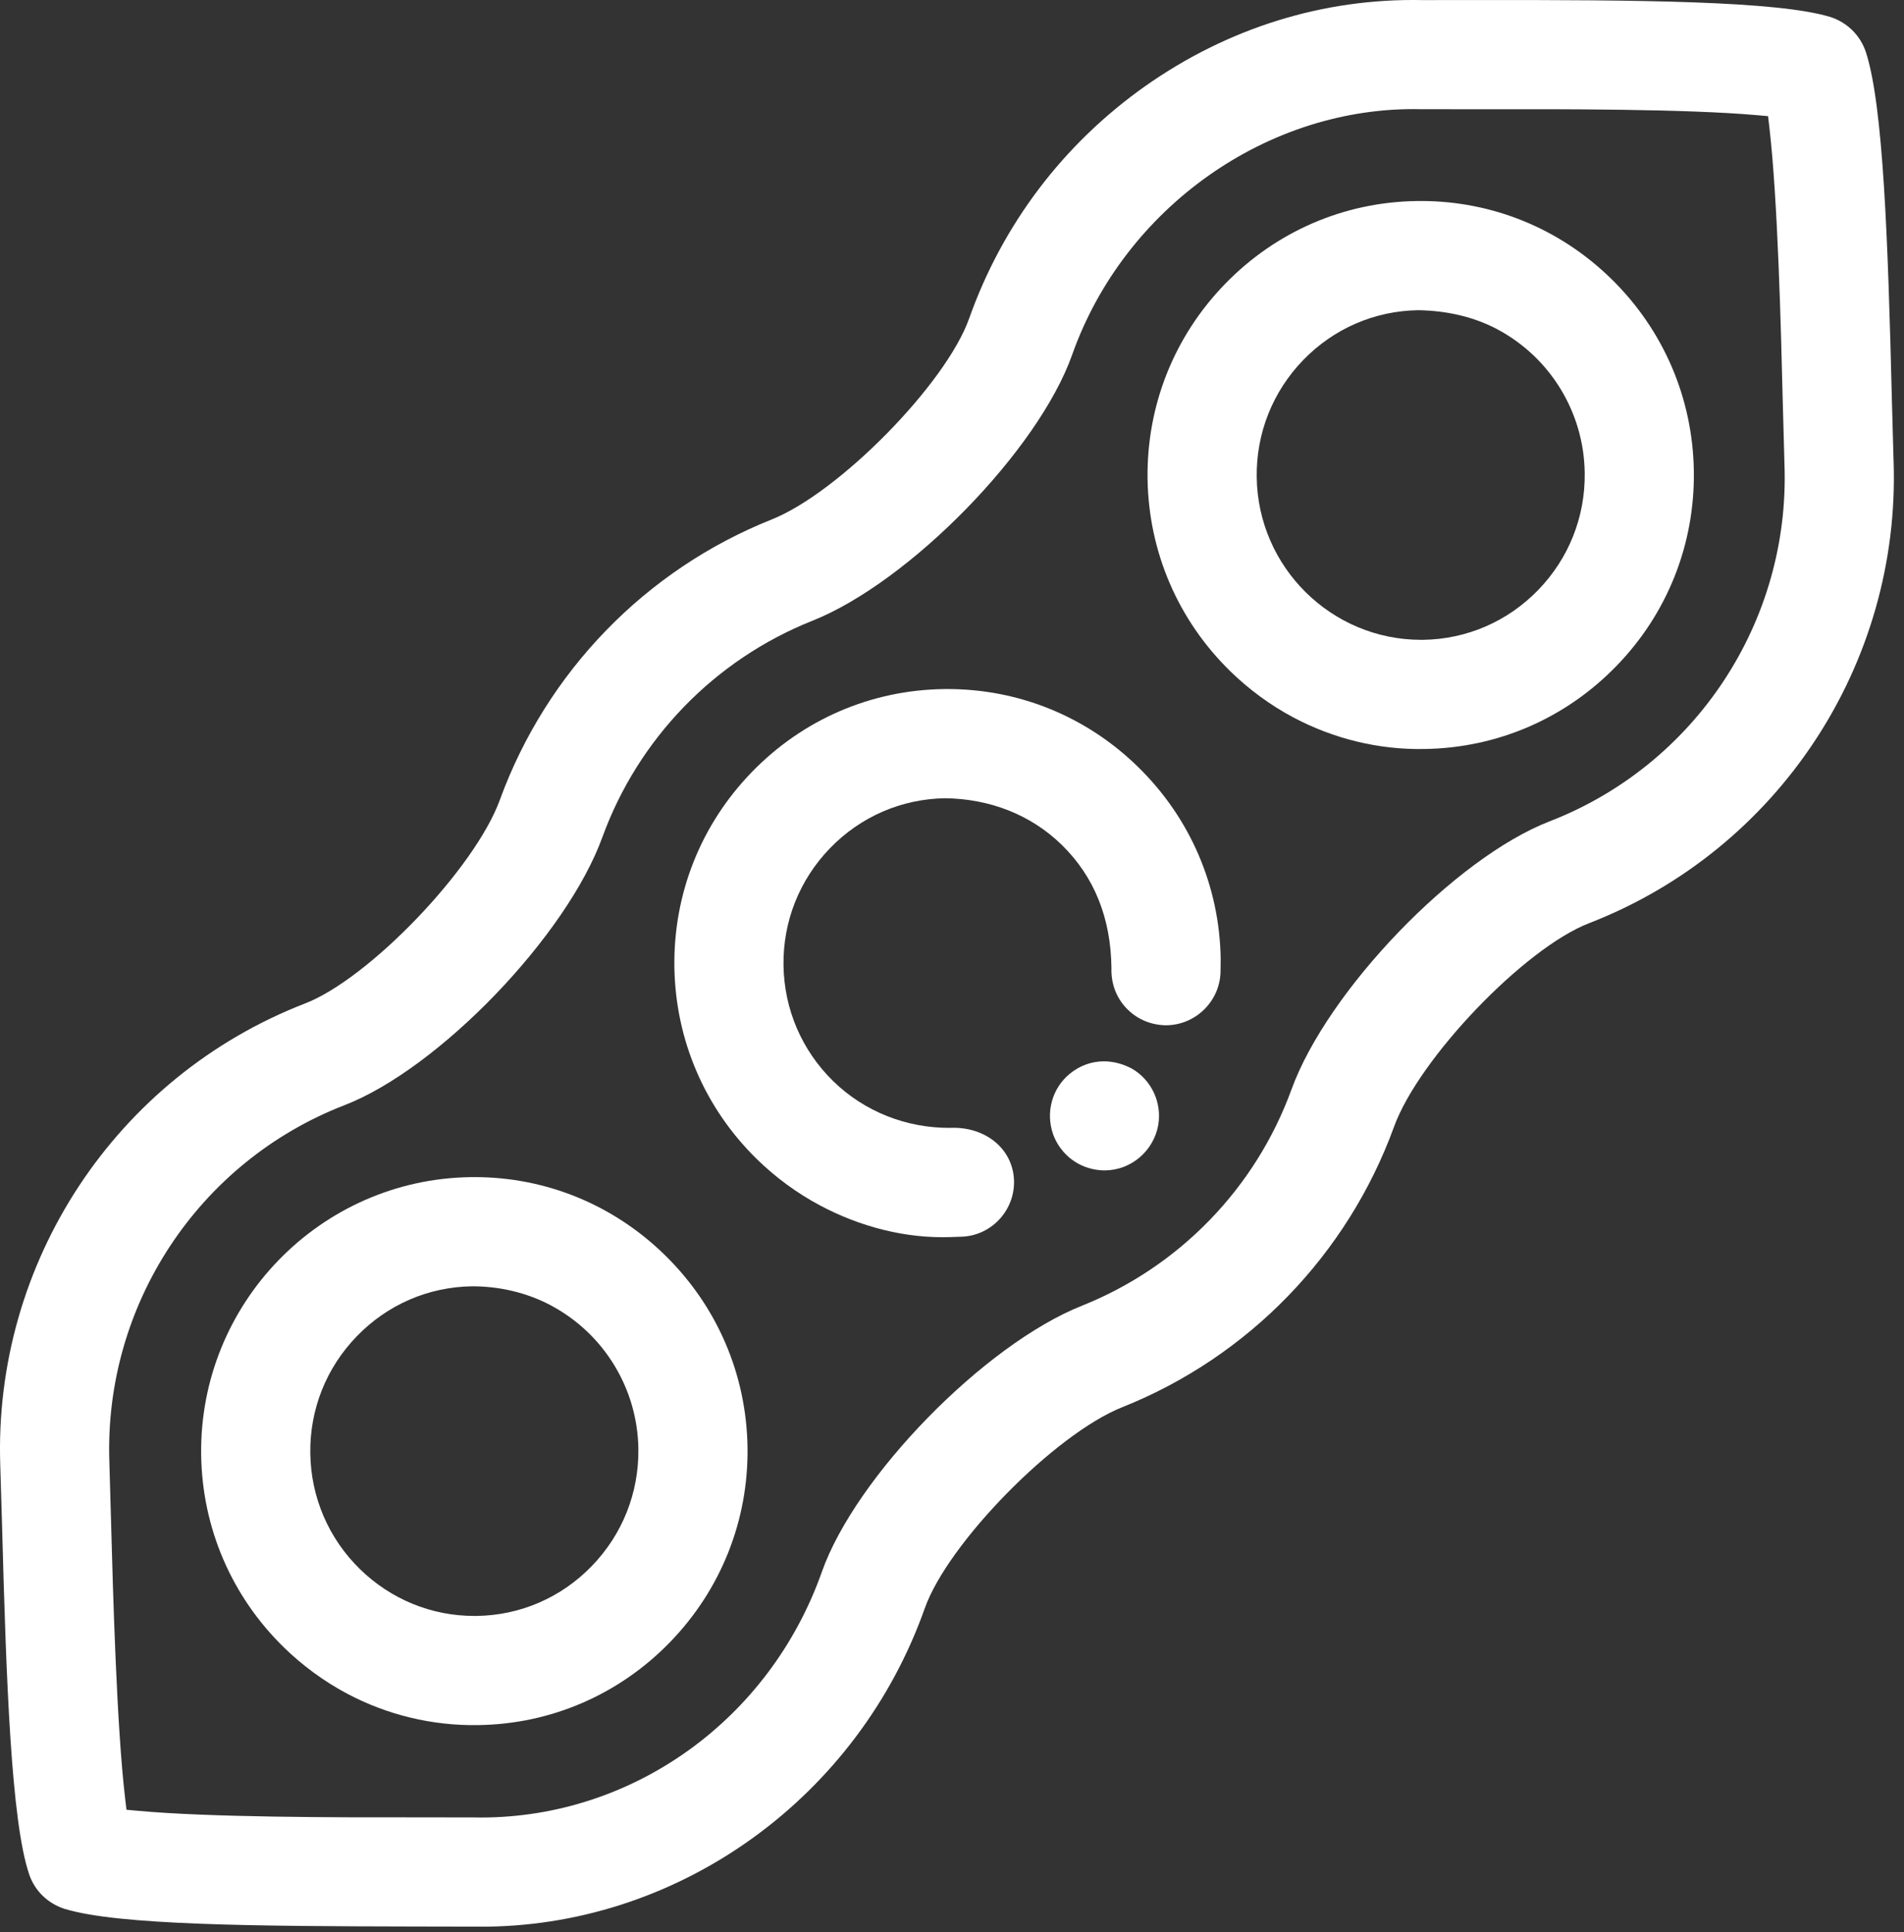
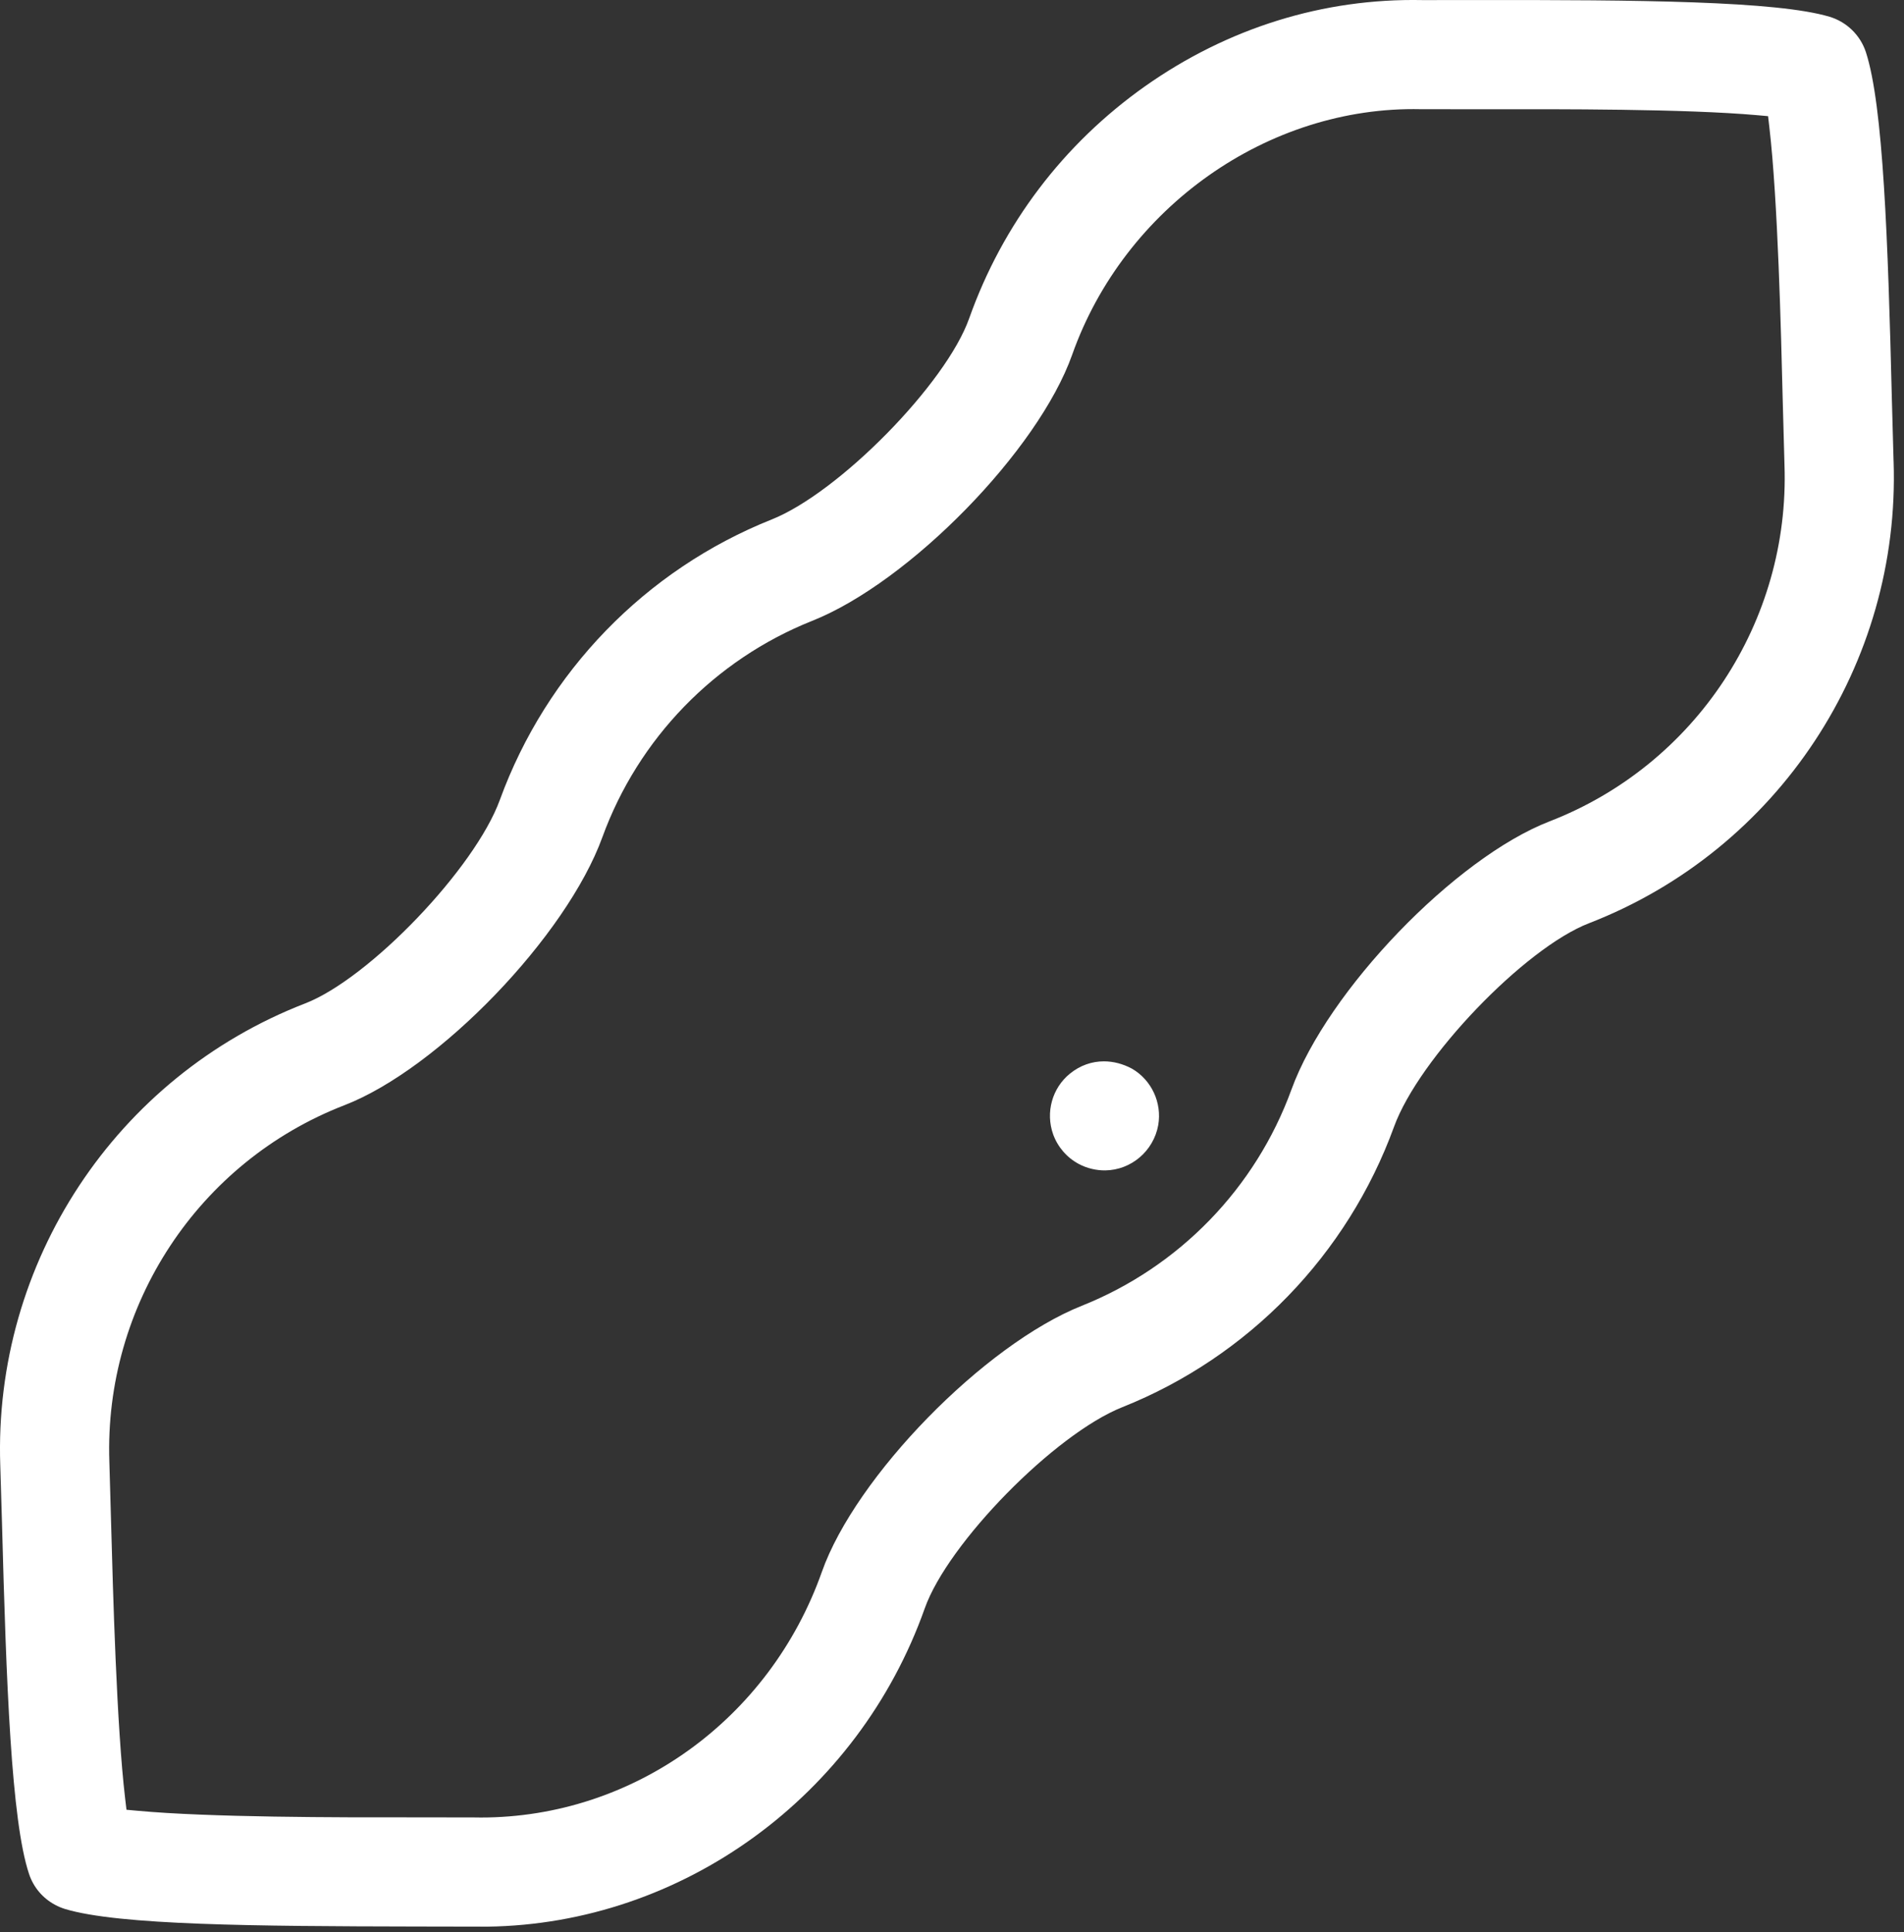
<svg xmlns="http://www.w3.org/2000/svg" width="69px" height="70px" viewBox="0 0 69 70" version="1.1">
  <rect x="0" y="0" width="69" height="70" fill="#333333" stroke="none" />
  <title>Icons</title>
  <g id="Current-Desktop" stroke="none" stroke-width="1" fill="none" fill-rule="evenodd">
    <g id="responsible-business-Soy-All-Expanded" transform="translate(-189, -7097)" fill="#FFFFFF">
      <g id="Group-3" transform="translate(0, 6110)">
        <g id="Group-24" transform="translate(0, 618)">
          <g id="Group-2" transform="translate(163, 61.5)">
            <g id="Group-11" transform="translate(0, 157)">
              <g id="Group" transform="translate(26, 150.5)">
                <path d="M41.023,38.717 C40.691,38.539 40.344,38.451 40.005,38.451 C39.567,38.451 39.142,38.599 38.779,38.892 C38.13,39.415 37.883,40.3 38.165,41.094 C38.332,41.556 38.664,41.94 39.099,42.171 C39.391,42.327 39.731,42.405 40.055,42.402 C40.997,42.388 41.803,41.699 41.973,40.765 C42.115,39.953 41.734,39.129 41.023,38.717" id="Fill-6" />
-                 <path d="M51.565,23.18 L51.499,23.18 C48.251,23.18 45.586,20.551 45.543,17.288 C45.521,15.697 46.119,14.19 47.227,13.045 C48.336,11.901 49.82,11.259 51.406,11.238 C52.39,11.255 53.383,11.462 54.258,11.927 C56.186,12.952 57.401,14.946 57.429,17.129 C57.452,18.721 56.854,20.228 55.746,21.372 C54.637,22.517 53.153,23.159 51.567,23.18 L51.565,23.18 Z M58.58,24.126 C60.424,22.228 61.42,19.723 61.384,17.074 C61.347,14.426 60.283,11.95 58.388,10.099 C56.526,8.279 54.083,7.282 51.494,7.282 C51.446,7.282 51.399,7.282 51.351,7.283 C48.711,7.318 46.241,8.385 44.394,10.288 C42.549,12.189 41.552,14.694 41.587,17.343 C41.626,19.991 42.69,22.467 44.585,24.318 C45.271,24.987 46.041,25.55 46.87,25.991 C48.319,26.761 49.961,27.168 51.622,27.135 C54.262,27.098 56.733,26.03 58.58,24.126 L58.58,24.126 Z" id="Fill-8" />
-                 <path d="M21.448,56.734 C20.34,57.88 18.855,58.522 17.268,58.543 L17.191,58.543 C15.638,58.544 14.169,57.943 13.046,56.849 C11.906,55.734 11.267,54.244 11.245,52.652 C11.223,51.061 11.822,49.554 12.932,48.41 C14.039,47.265 15.522,46.623 17.108,46.601 C18.095,46.6 19.086,46.826 19.961,47.291 C21.889,48.317 23.105,50.309 23.134,52.489 C23.155,54.082 22.557,55.589 21.448,56.734 M17.198,42.645 C17.149,42.645 17.101,42.645 17.053,42.646 C11.595,42.722 7.217,47.236 7.29,52.707 C7.327,55.353 8.391,57.83 10.286,59.681 C10.969,60.346 11.738,60.91 12.572,61.355 C14.022,62.126 15.659,62.525 17.323,62.498 C19.963,62.463 22.433,61.396 24.28,59.494 C26.127,57.591 27.125,55.086 27.09,52.439 C27.052,49.792 25.985,47.312 24.085,45.46 C22.22,43.641 19.779,42.645 17.198,42.645" id="Fill-10" />
-                 <path d="M34.341,24.963 C34.294,24.963 34.248,24.963 34.202,24.964 C31.563,25 29.092,26.067 27.246,27.971 C25.402,29.869 24.404,32.374 24.439,35.026 C24.477,37.673 25.541,40.15 27.435,42 C28.12,42.668 28.89,43.231 29.721,43.673 C31.169,44.444 32.828,44.879 34.472,44.817 L34.891,44.802 C35.968,44.741 36.805,43.807 36.745,42.72 C36.682,41.596 35.692,40.81 34.437,40.86 L34.418,40.861 C32.861,40.868 31.338,40.284 30.195,39.169 C29.055,38.053 28.416,36.562 28.394,34.97 C28.372,33.381 28.971,31.874 30.08,30.728 C31.188,29.584 32.671,28.942 34.257,28.919 C35.841,28.941 37.342,29.497 38.481,30.612 C39.655,31.76 40.26,33.262 40.278,35.078 C40.262,35.629 40.45,36.132 40.81,36.516 C41.171,36.901 41.665,37.124 42.199,37.143 C42.216,37.144 42.233,37.144 42.249,37.144 C43.31,37.144 44.195,36.295 44.231,35.228 L44.237,34.742 C44.198,32.107 43.134,29.63 41.239,27.782 C39.377,25.961 36.932,24.963 34.341,24.963" id="Fill-12" />
                <path d="M39.205,47.306 C35.672,48.713 31.004,53.49 29.783,56.949 C27.889,62.297 22.944,65.846 17.428,65.846 C17.342,65.846 17.257,65.845 17.172,65.843 L15.035,65.84 C12.231,65.844 7.59,65.843 4.987,65.602 L4.584,65.565 L4.536,65.162 C4.226,62.547 4.094,57.68 4.023,55.066 L3.963,52.957 C3.77,47.282 7.192,42.09 12.478,40.042 C15.899,38.721 20.532,33.91 21.831,30.327 C23.132,26.756 25.9,23.902 29.427,22.495 C32.956,21.094 37.626,16.318 38.854,12.854 C40.741,7.521 45.952,3.832 51.491,3.956 L53.796,3.958 C56.526,3.953 61.076,3.943 63.669,4.172 L64.074,4.208 L64.121,4.613 C64.428,7.247 64.544,11.995 64.606,14.545 L64.669,16.846 C64.867,22.52 61.445,27.71 56.155,29.757 C52.735,31.081 48.103,35.893 46.802,39.472 C45.502,43.044 42.732,45.899 39.205,47.306 M57.585,33.447 C64.438,30.792 68.874,24.066 68.623,16.71 L68.622,16.706 L68.56,14.448 C68.419,8.72 68.25,3.823 67.618,1.886 C67.416,1.274 66.925,0.795 66.305,0.608 C64.385,0.033 59.374,-0.006 53.511,0.002 L51.546,0.003 C47.948,-0.069 44.487,1.018 41.503,3.12 C38.541,5.212 36.335,8.121 35.123,11.533 C34.288,13.897 30.407,17.848 27.963,18.821 C23.394,20.642 19.806,24.344 18.116,28.975 C17.217,31.452 13.388,35.452 11.053,36.355 C4.196,39.011 -0.242,45.739 0.01,53.094 L0.072,55.171 C0.227,60.985 0.408,65.953 1.051,67.886 C1.211,68.372 1.548,68.771 2,69.011 C2.114,69.073 2.231,69.12 2.354,69.159 C4.303,69.751 9.27,69.783 15.043,69.795 L17.666,69.8 C24.731,69.703 31.102,65.07 33.512,58.27 C34.349,55.903 38.228,51.952 40.67,50.981 C45.24,49.16 48.83,45.457 50.518,40.824 C51.416,38.347 55.247,34.349 57.585,33.447" id="Fill-14" />
              </g>
            </g>
          </g>
        </g>
      </g>
    </g>
  </g>
</svg>